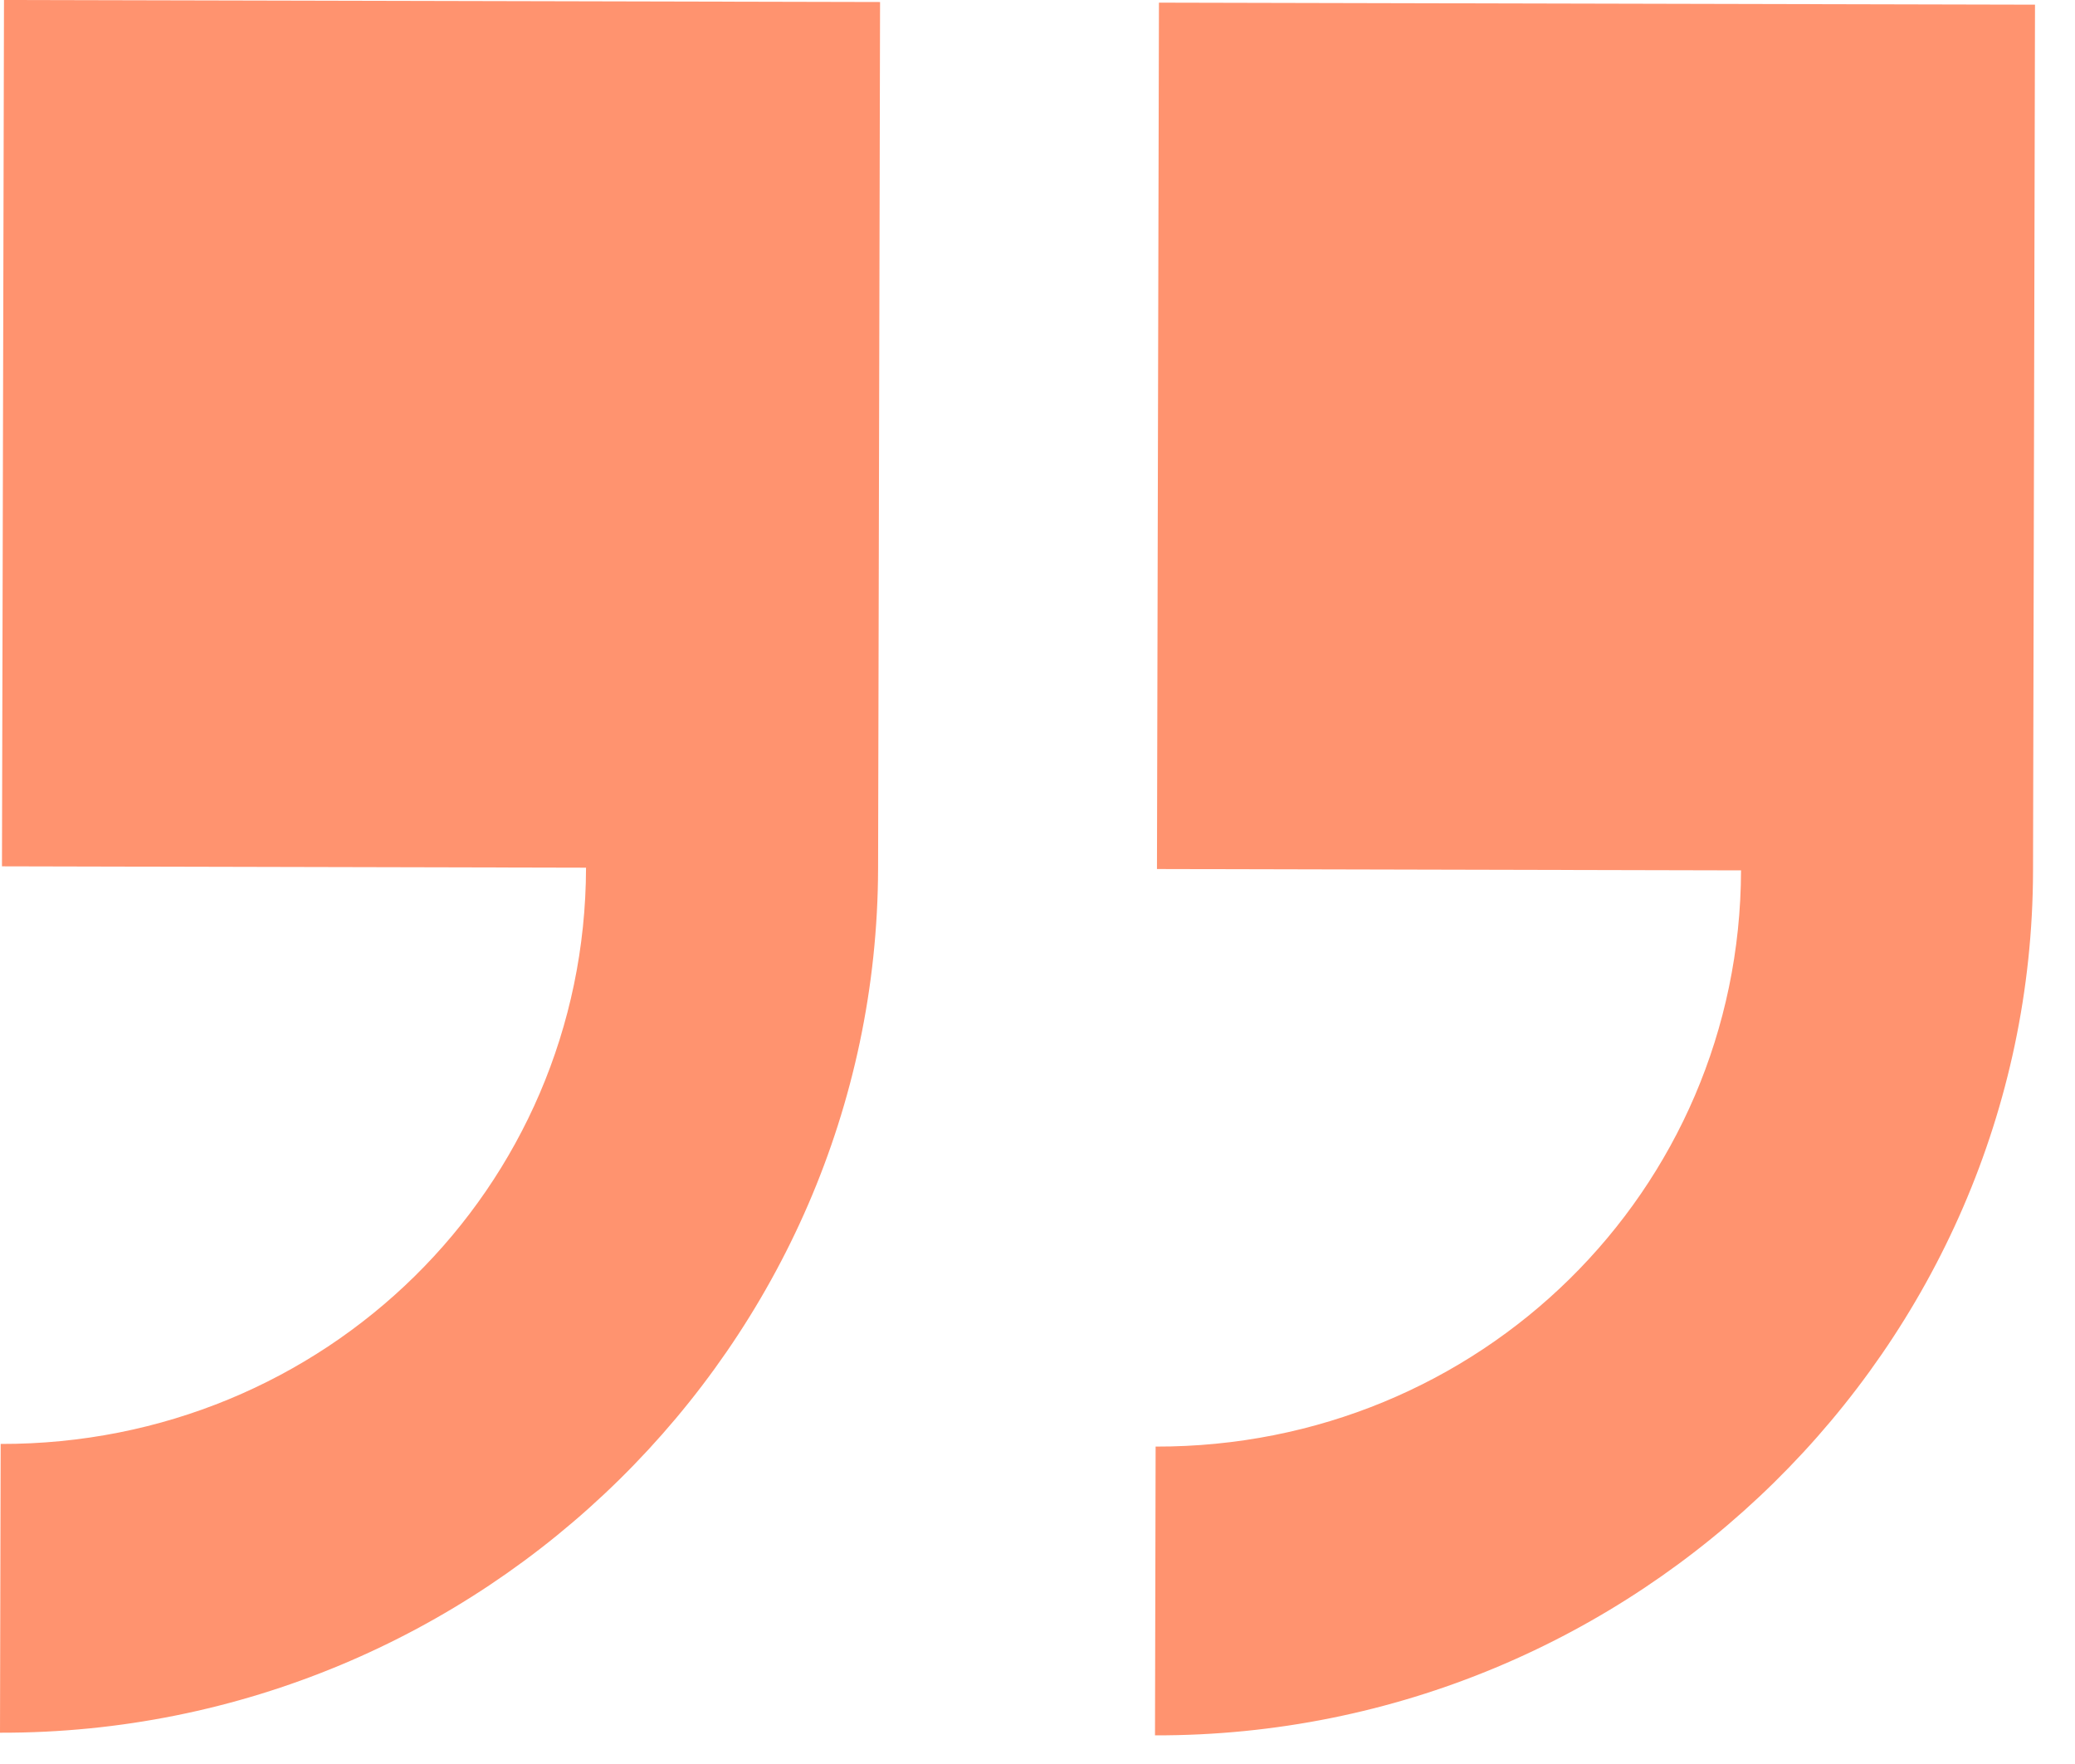
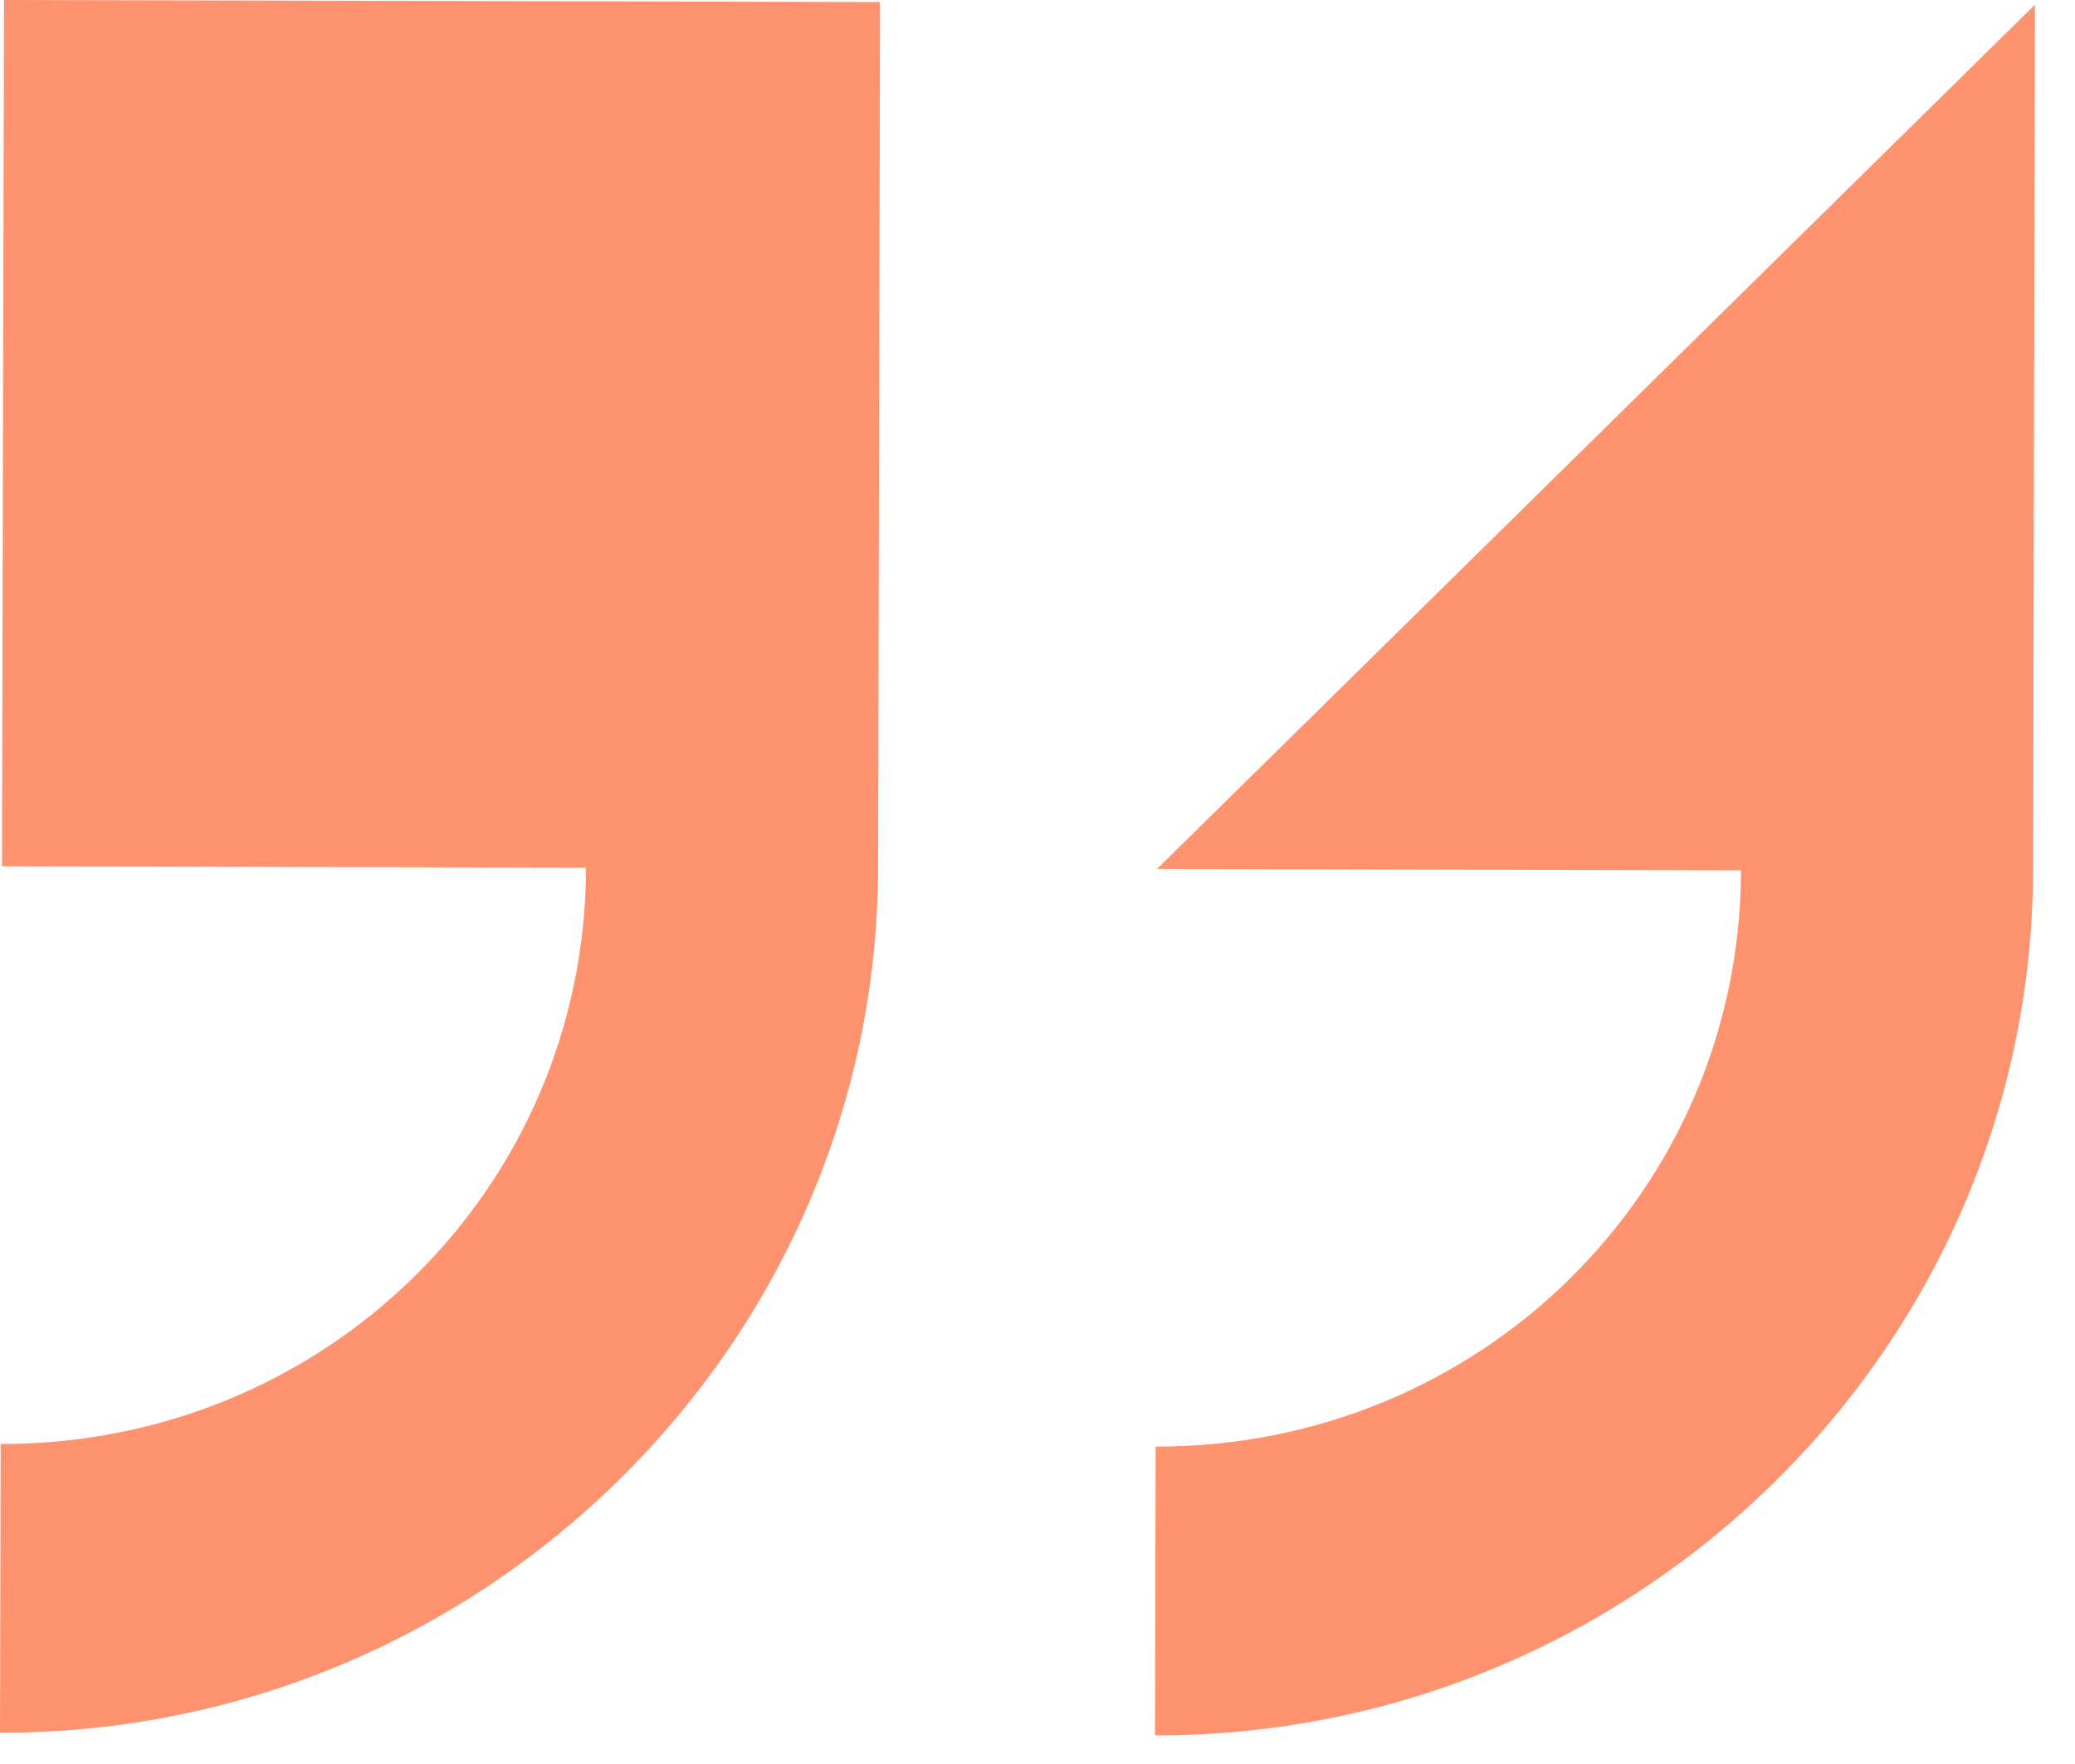
<svg xmlns="http://www.w3.org/2000/svg" width="40" height="34" viewBox="0 0 40 34" fill="none">
-   <path d="M22.265 33.448C31.553 33.469 39.17 25.973 39.191 16.788L39.229 0.09L22.341 0.051L22.303 16.75L33.562 16.776C33.547 22.954 28.526 27.896 22.277 27.882L22.265 33.448ZM-1.55736e-05 33.397C9.288 33.418 16.905 25.921 16.927 16.737L16.965 0.039L0.077 6.23933e-05L0.038 16.698L11.297 16.724C11.283 22.903 6.261 27.845 0.013 27.831L-1.55736e-05 33.397Z" fill="#FF936F" />
+   <path d="M22.265 33.448C31.553 33.469 39.17 25.973 39.191 16.788L39.229 0.09L22.303 16.75L33.562 16.776C33.547 22.954 28.526 27.896 22.277 27.882L22.265 33.448ZM-1.55736e-05 33.397C9.288 33.418 16.905 25.921 16.927 16.737L16.965 0.039L0.077 6.23933e-05L0.038 16.698L11.297 16.724C11.283 22.903 6.261 27.845 0.013 27.831L-1.55736e-05 33.397Z" fill="#FF936F" />
</svg>